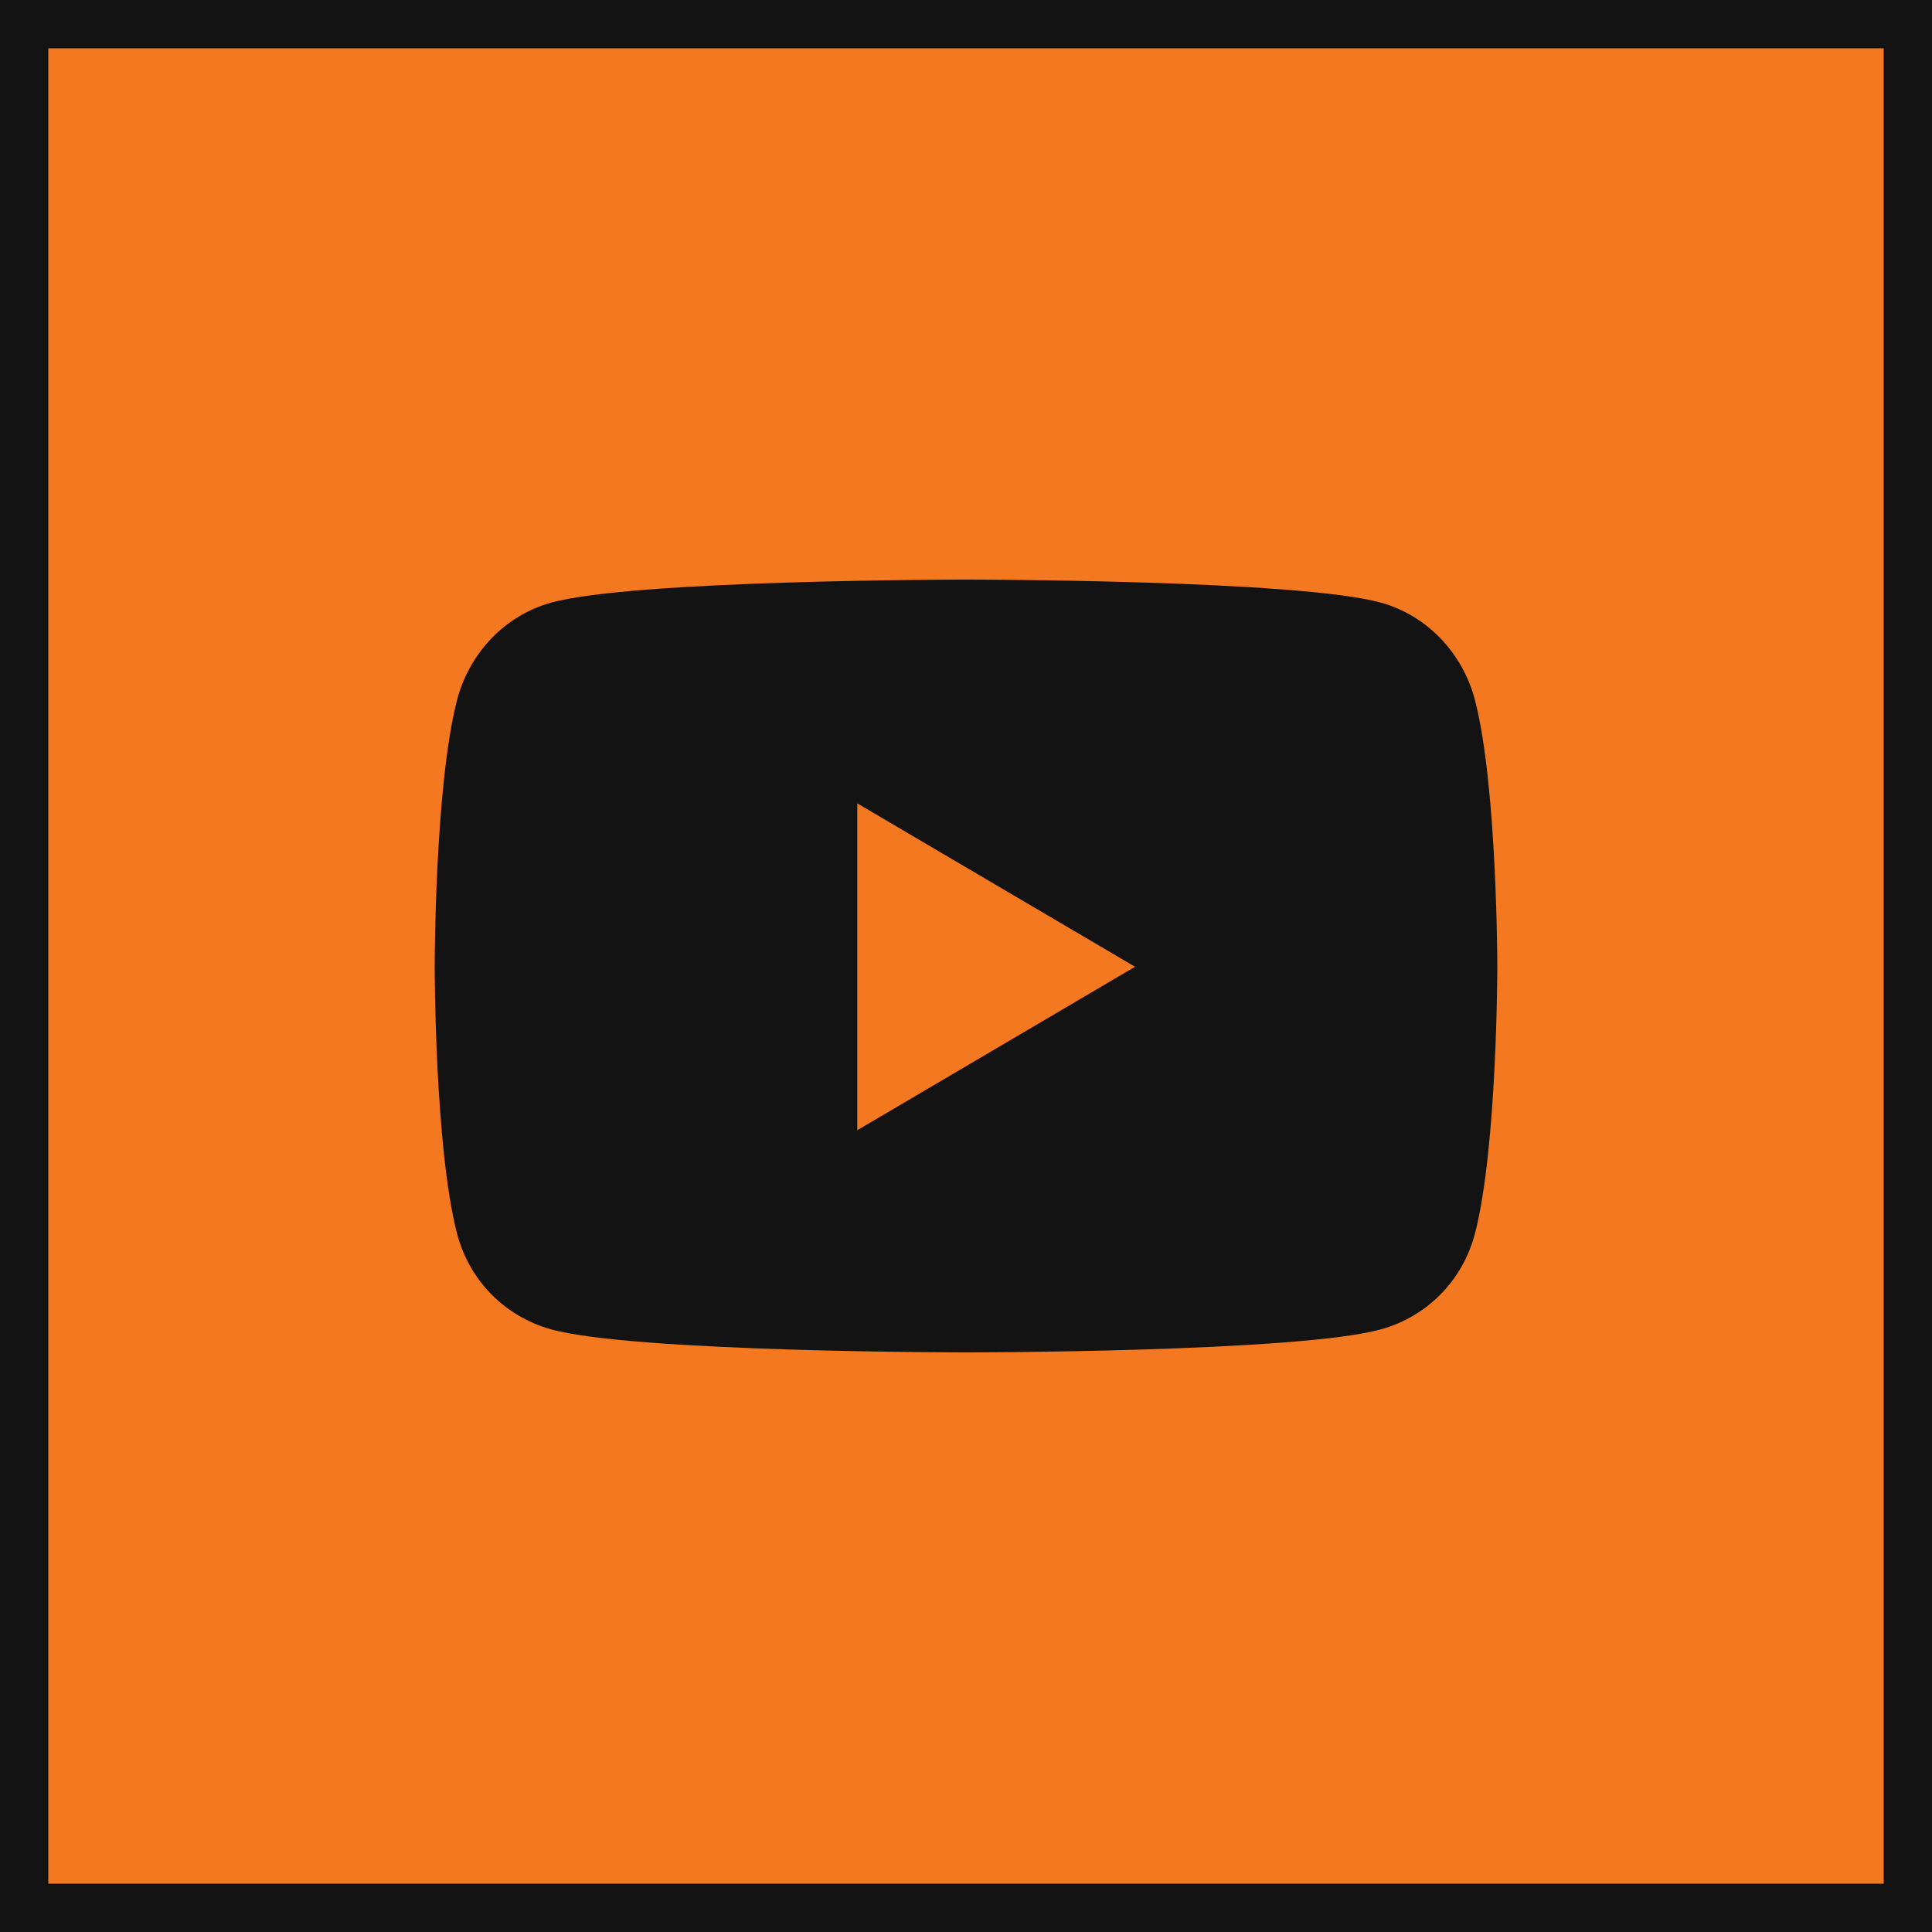
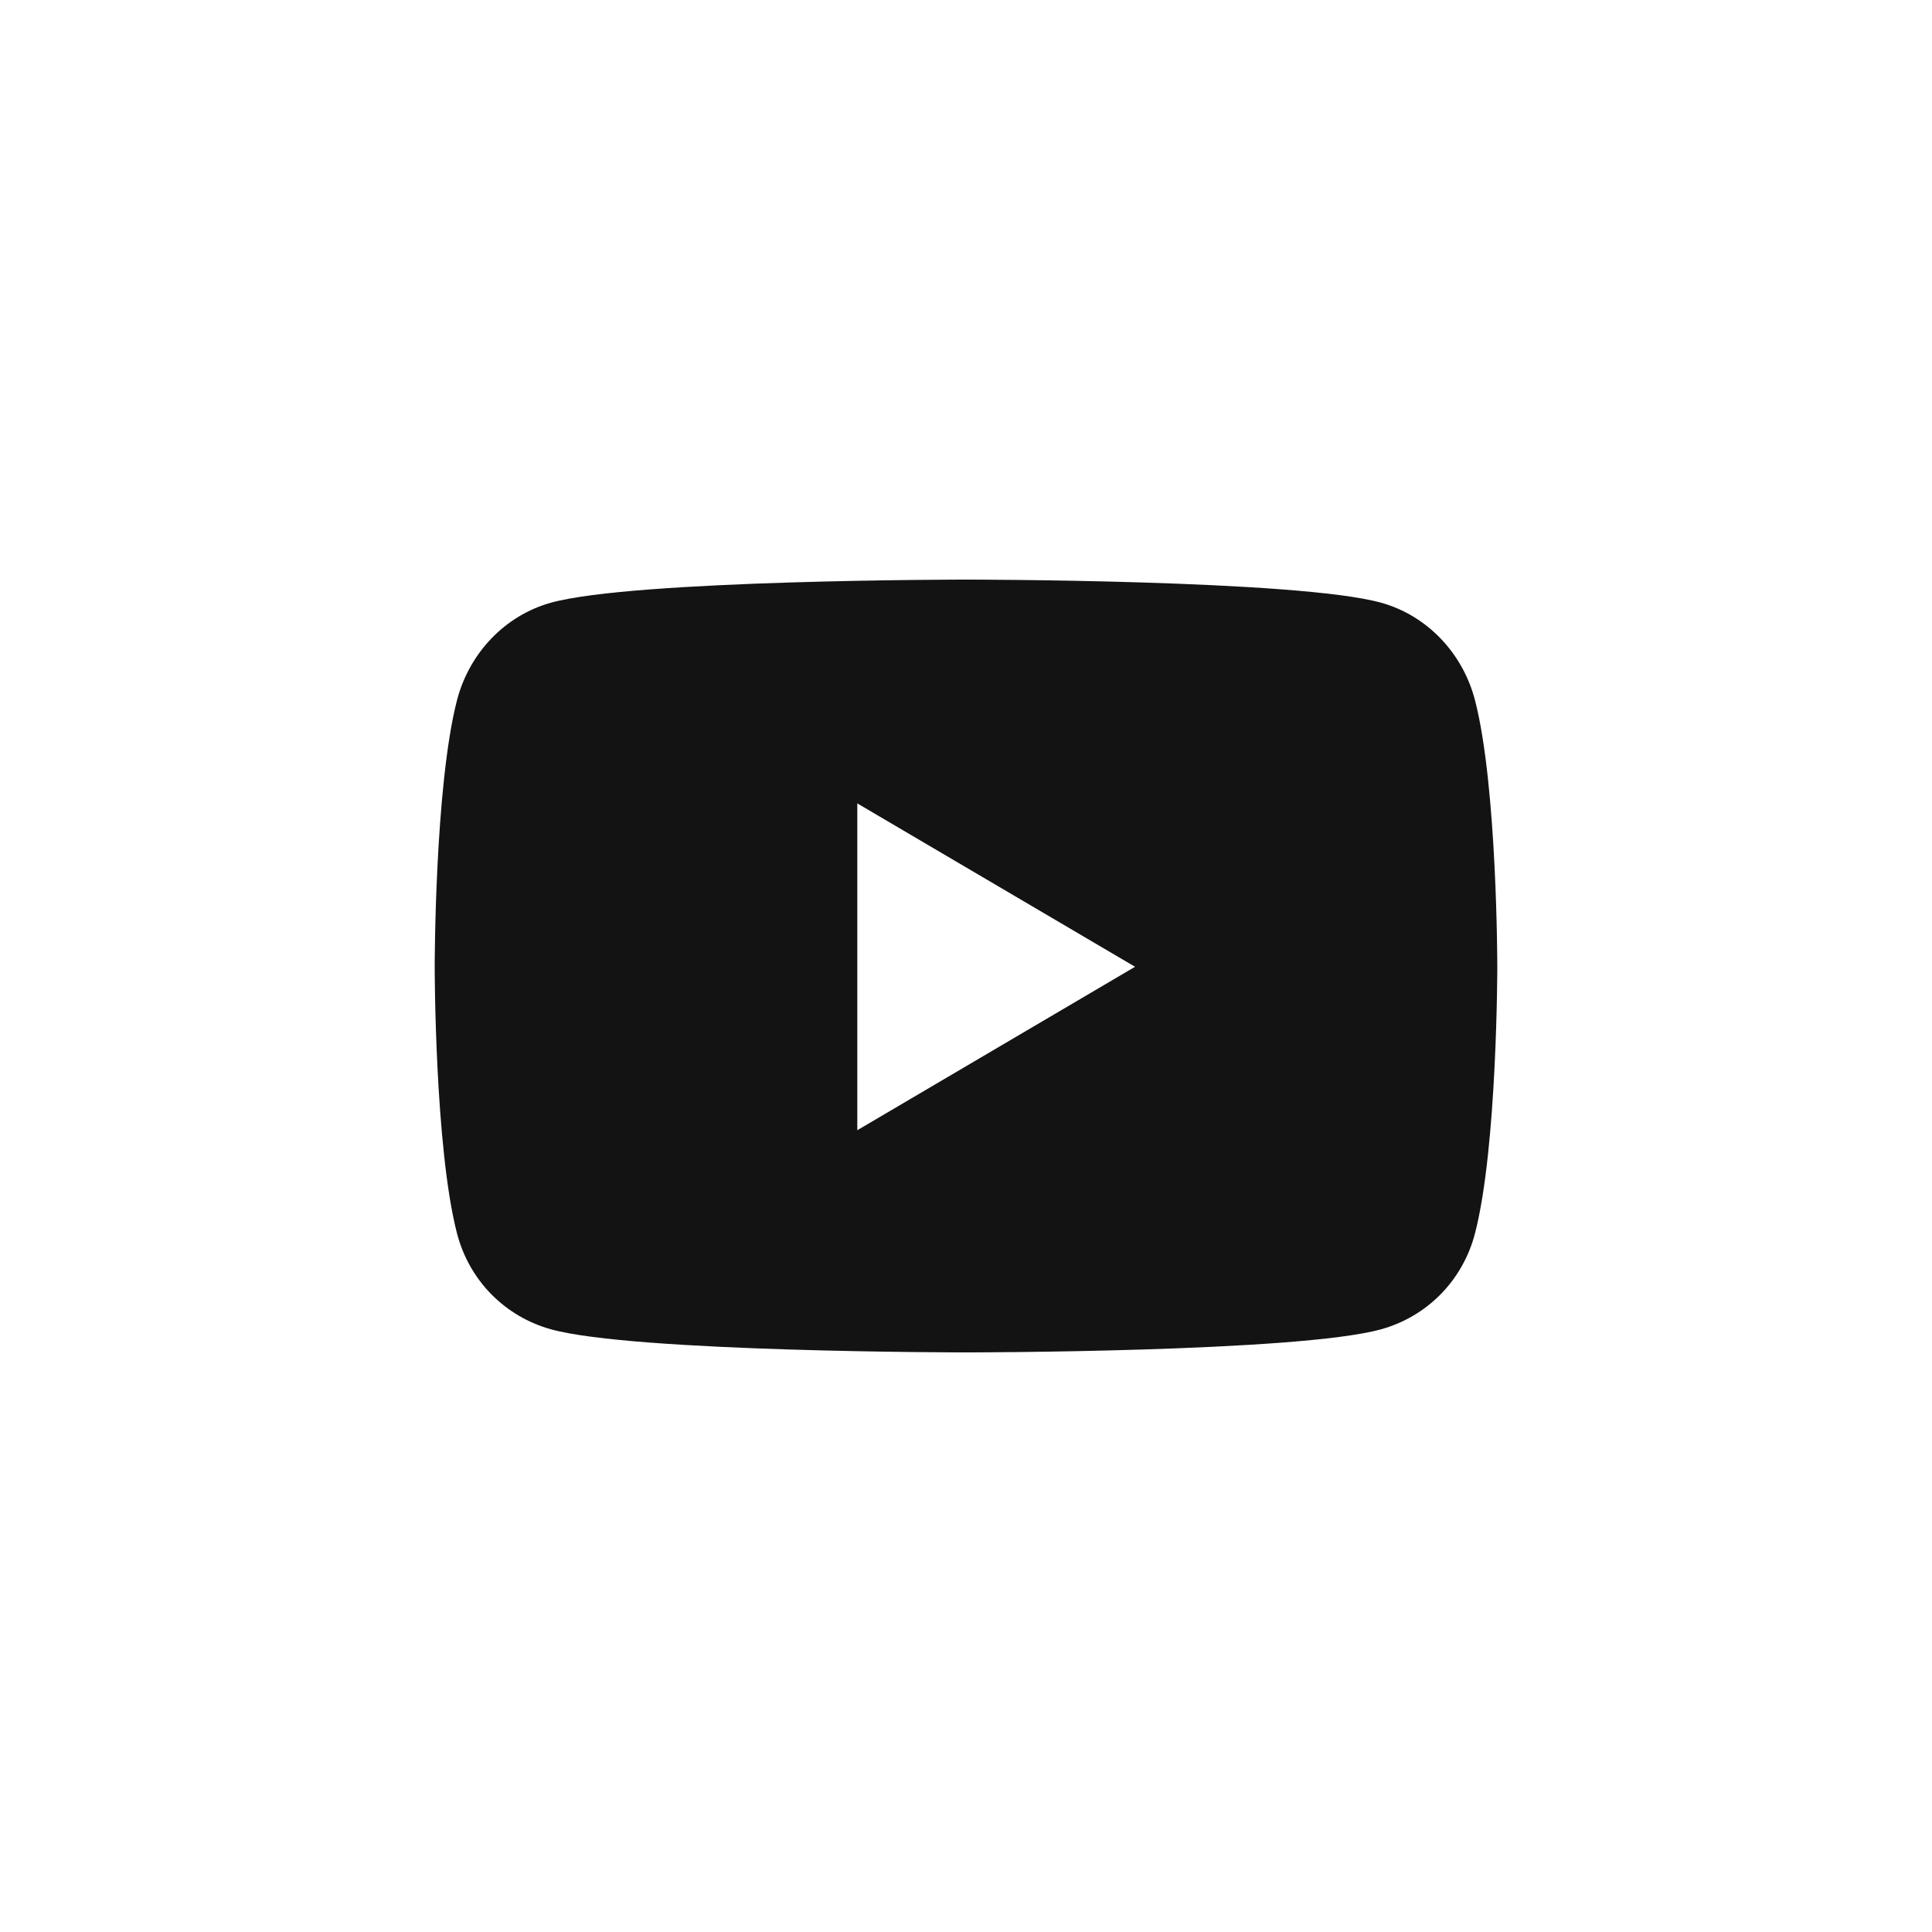
<svg xmlns="http://www.w3.org/2000/svg" width="30px" height="30px" viewBox="0 0 30 30" version="1.1">
  <title>social / youtube</title>
  <g id="Page-1" stroke="none" stroke-width="1" fill="none" fill-rule="evenodd">
    <g id="Asset-Board" transform="translate(-128, -331)">
      <g id="social-/-youtube" transform="translate(128, 331)">
-         <rect id="Rectangle" stroke="#131313" stroke-width="0.75" fill="#F47820" x="0.375" y="0.375" width="29.25" height="29.25" />
        <g id="youtube" transform="translate(6.75, 9)" fill="#131313" fill-rule="nonzero">
          <path d="M16.155,1.878 C15.965,1.139 15.406,0.556 14.696,0.359 C13.41,0 8.25,0 8.25,0 C8.25,0 3.09,0 1.804,0.359 C1.094,0.556 0.535,1.139 0.345,1.878 C0,3.217 0,6.012 0,6.012 C0,6.012 0,8.807 0.345,10.147 C0.535,10.886 1.094,11.444 1.804,11.641 C3.09,12 8.25,12 8.25,12 C8.25,12 13.41,12 14.696,11.641 C15.406,11.444 15.965,10.886 16.155,10.147 C16.5,8.807 16.5,6.012 16.5,6.012 C16.5,6.012 16.5,3.217 16.155,1.878 Z M6.562,8.55 L6.562,3.475 L10.875,6.012 L6.562,8.55 Z" id="Shape" />
        </g>
      </g>
    </g>
  </g>
</svg>